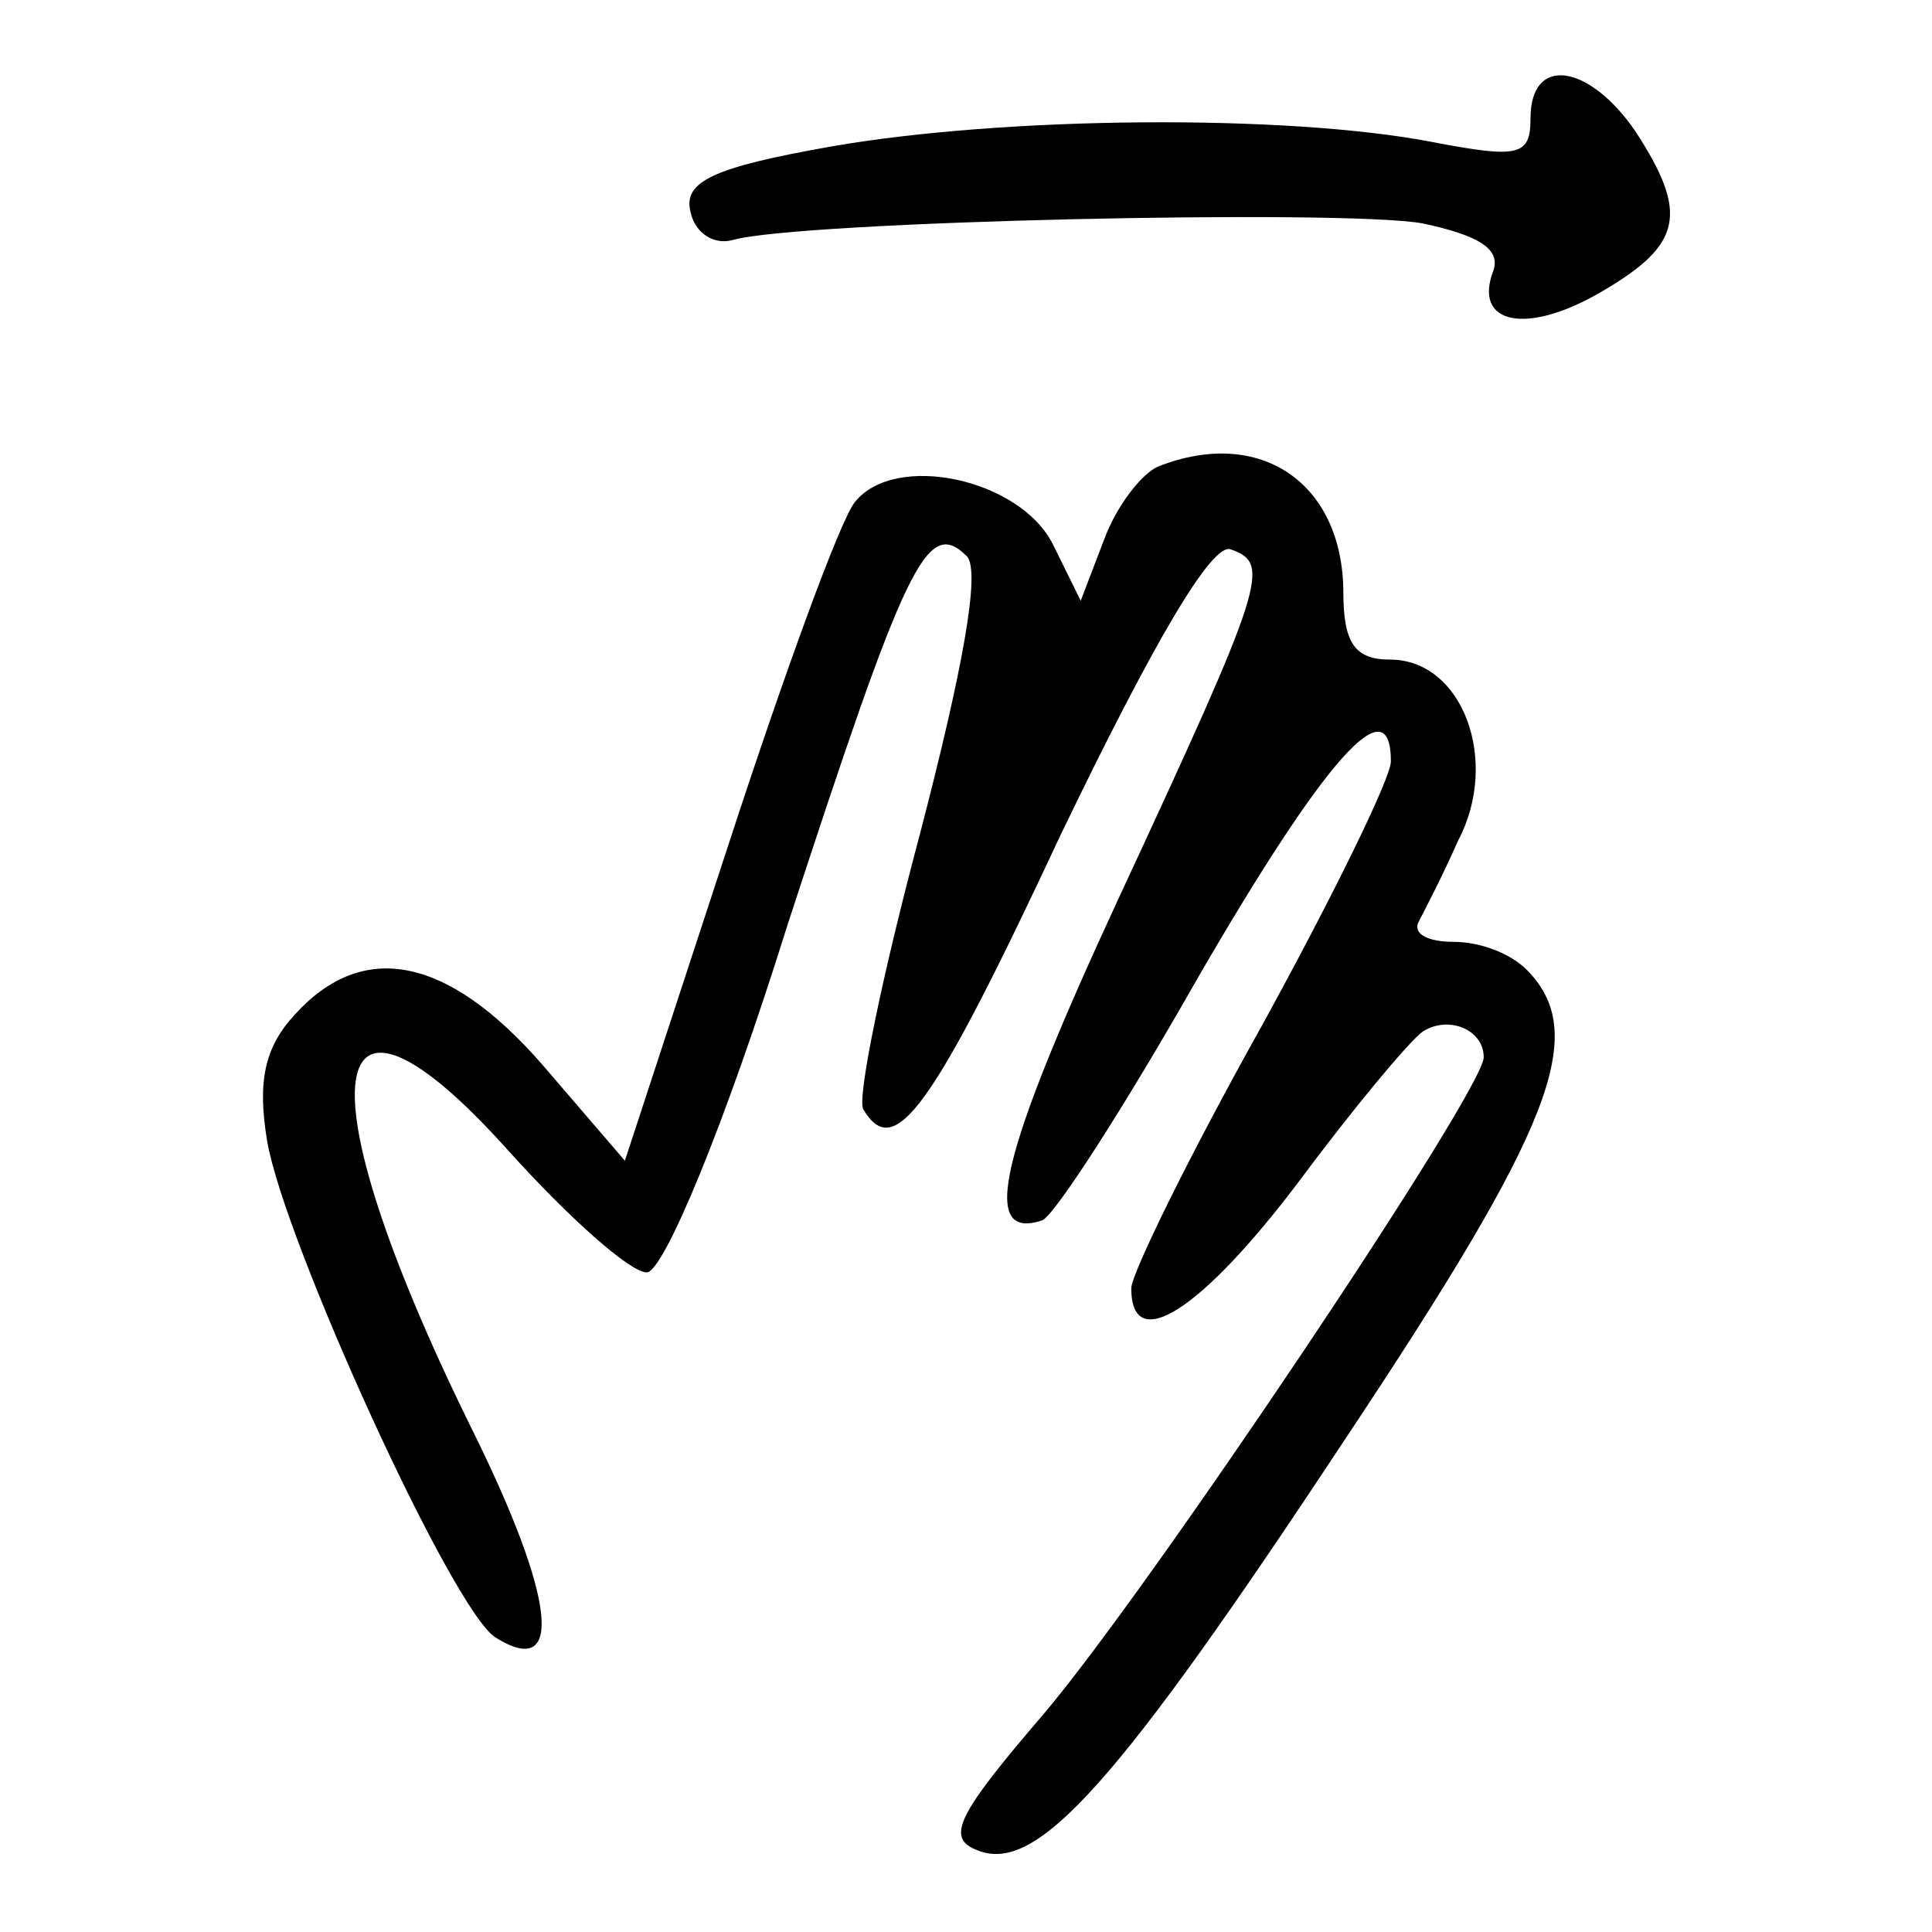
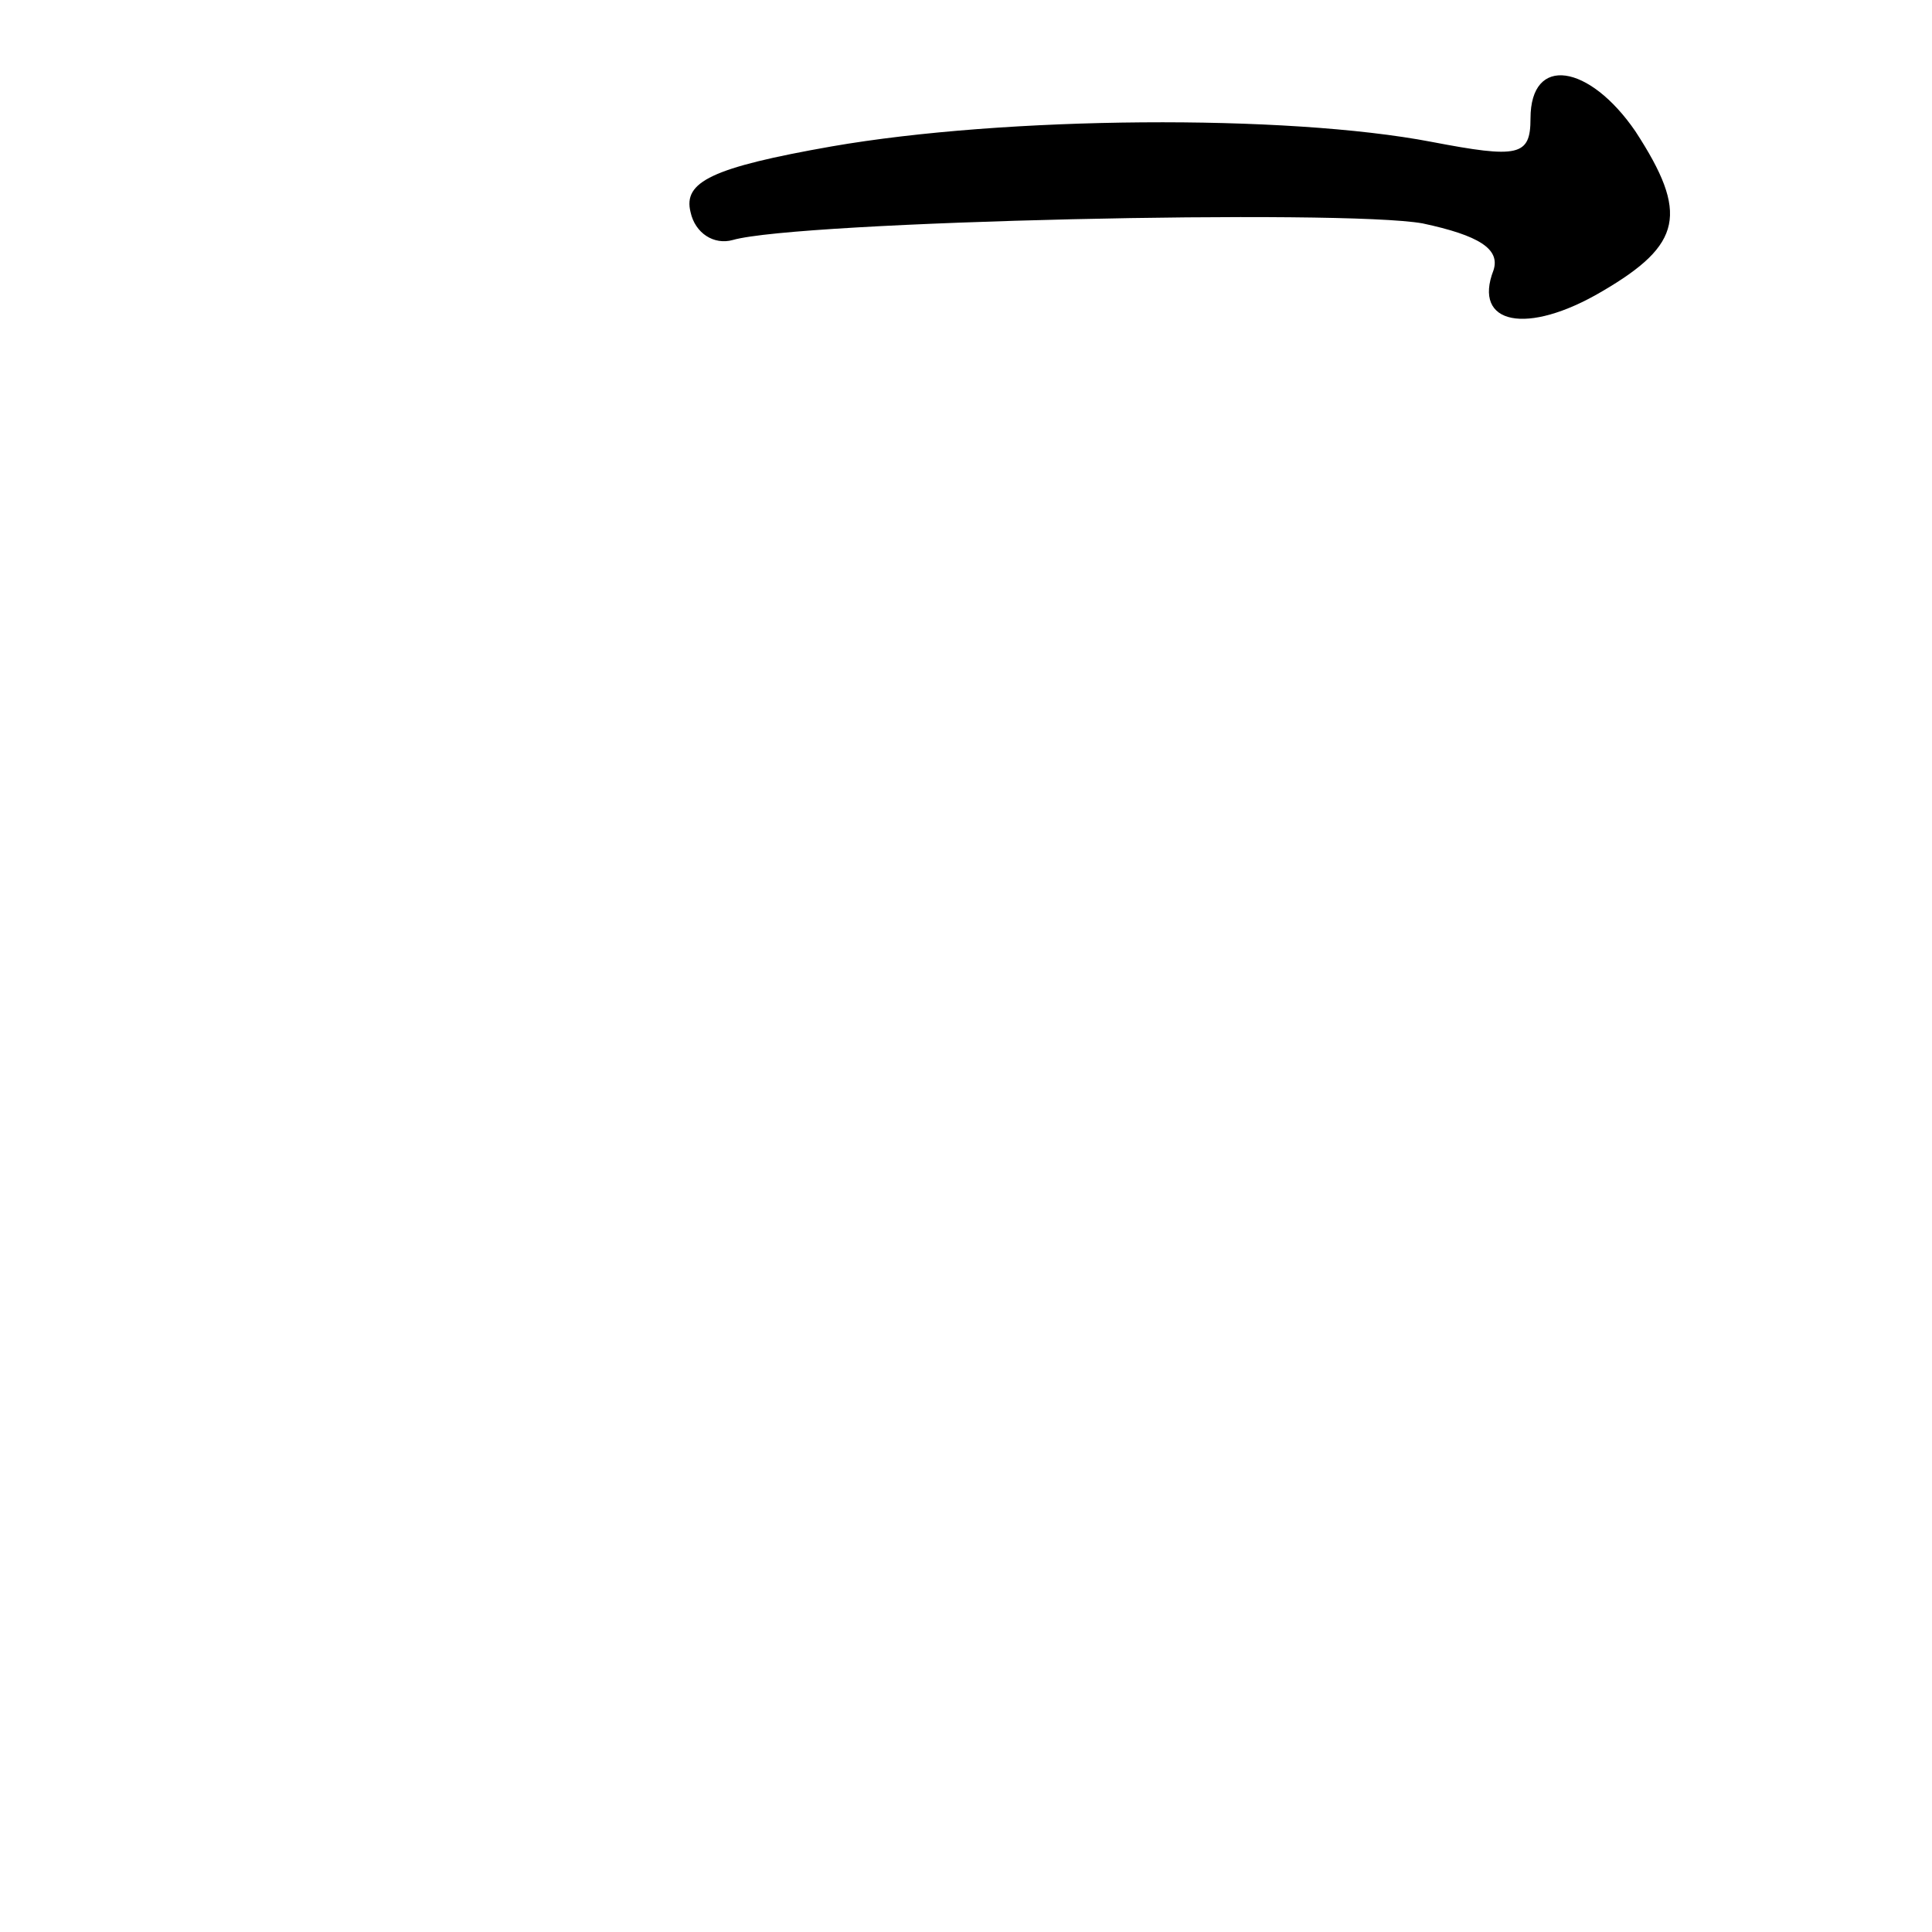
<svg xmlns="http://www.w3.org/2000/svg" version="1.1" x="0px" y="0px" viewBox="0 0 256 256" enable-background="new 0 0 256 256" xml:space="preserve">
  <g>
    <g>
      <g>
        <path fill="#000000" d="M202.8,15.7c0,5-1.6,5.3-13.1,3.1c-19.3-3.7-56.5-3.4-79.5,0.6c-15.9,2.8-19.7,4.7-18.7,8.7c0.6,2.8,3.1,4.4,5.6,3.7c8.7-2.5,80.8-4.1,91.4-2.2c7.5,1.6,10.3,3.4,9.4,6.2c-2.8,7.2,4.4,8.7,14.4,2.8c10.6-6.2,11.5-10.3,4.4-21.2C210.6,8.5,202.8,7.2,202.8,15.7z" />
-         <path fill="#000000" d="M153.5,61.8c-2.2,0.9-5.6,5.3-7.2,9.7l-3.1,8.1l-3.7-7.5c-4.4-8.7-20.9-12.2-26.2-5.6c-1.9,2.2-9.4,22.8-16.8,45.5l-13.7,41.8L71.8,141c-12.5-14.3-23.7-16.5-32.7-6.6c-4.1,4.4-5,9-3.7,16.8c2.2,13.1,24.6,62.4,30.3,65.8c9,5.6,8.1-5-3.4-28.1c-22.5-45.8-19.6-63.9,5-36.5c8.1,9,16.2,16.2,18.4,16.2c2.2,0,10.3-19.3,18.7-46.2c15.6-47.7,18.4-54,23.7-48.7c1.9,1.9-0.6,15.3-6.2,36.8c-5,18.7-8.4,35.2-7.5,36.5c4.1,6.9,9,0.3,26.2-36.5c12.2-25.3,20-38.7,22.5-37.7c5.3,1.9,4.7,4.1-15,46.5c-15.6,33.7-18.4,45.2-10,42.4c1.6-0.6,10.9-15,20.6-32.1c16.8-29,25.6-39,25.6-28.7c0,2.2-7.8,18.1-17.2,35.2c-9.4,16.8-17.2,32.7-17.2,34.6c0,9,9.4,2.8,22.1-14c7.2-9.7,14.7-18.7,16.5-20c3.4-2.2,8.1-0.3,8.1,3.4c0,4.4-44.3,70.5-58.3,87c-11.5,13.4-13.1,16.5-8.7,18.1c7.8,3.1,18.4-8.7,48.7-54.6c27.4-41.2,32.4-53.6,24-62.1c-2.2-2.2-6.2-3.7-9.7-3.7c-3.1,0-5.3-0.9-4.7-2.5c0.6-1.2,3.1-5.9,5.3-10.9c5.6-10.6,0.6-24-9-24c-4.7,0-6.2-2.2-6.2-9C177.9,64,167,56.5,153.5,61.8z" />
      </g>
    </g>
  </g>
</svg>